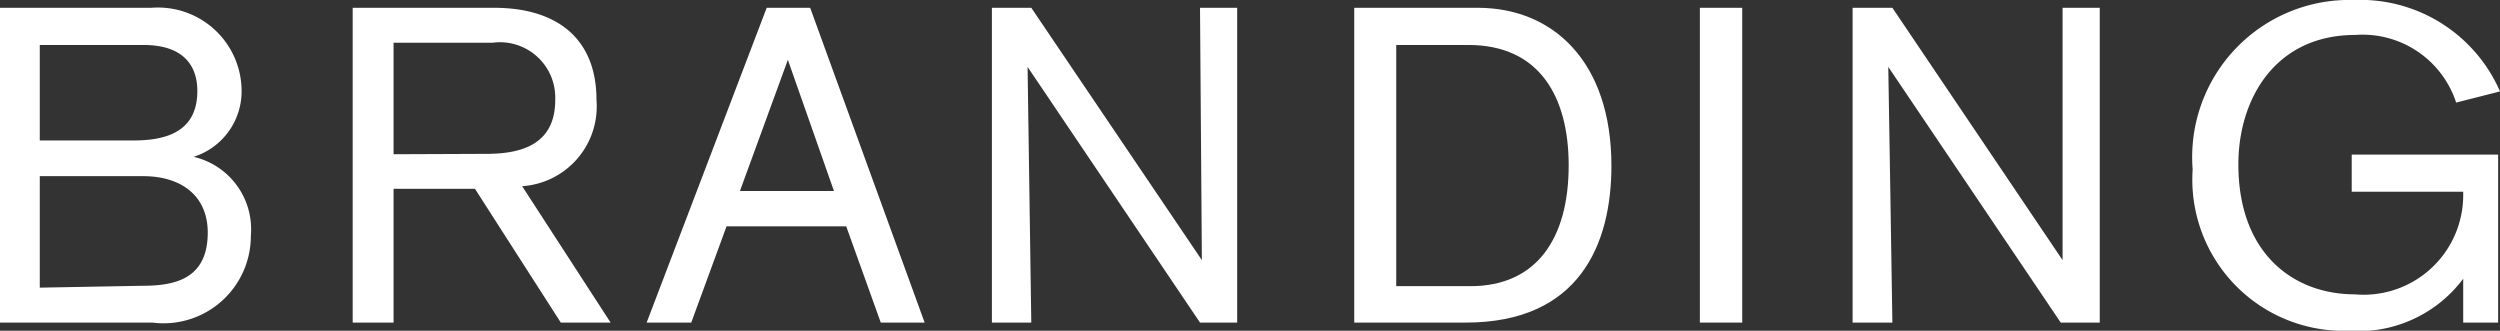
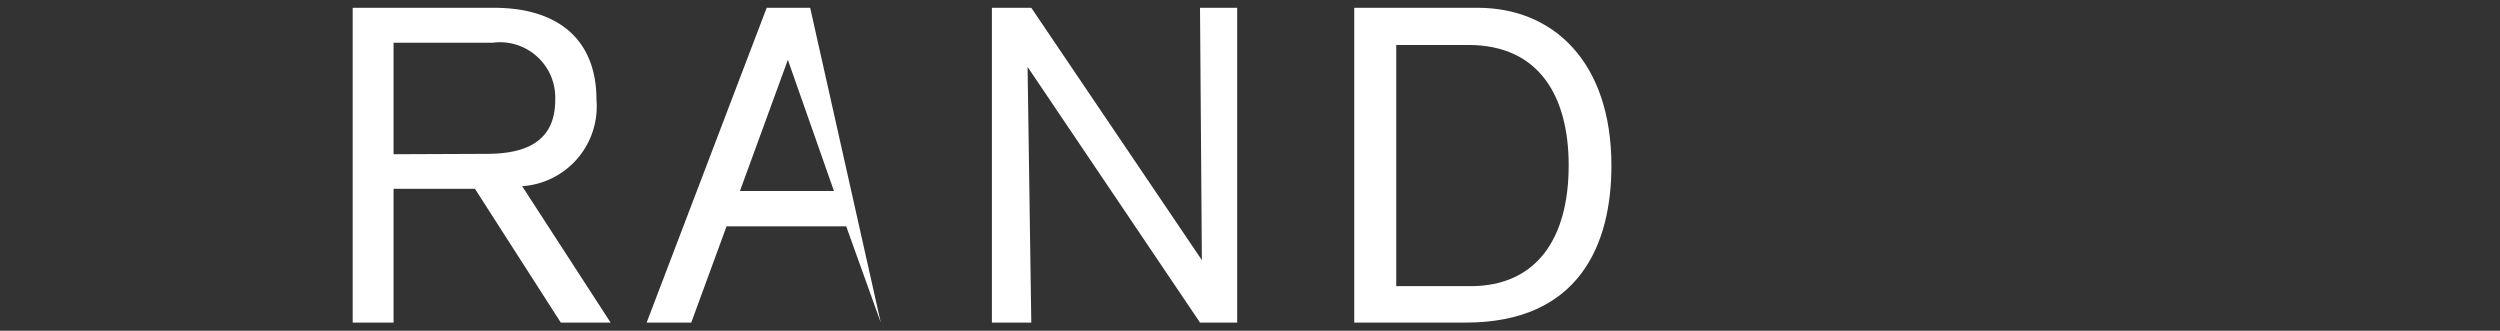
<svg xmlns="http://www.w3.org/2000/svg" viewBox="0 0 67.27 8.9">
  <rect x="0" y="0" width="67.27" height="8.9" fill="#333333" stroke="none" />
  <defs>
    <style>.cls-1{fill:#fff;}</style>
  </defs>
  <g id="レイヤー_2" data-name="レイヤー 2">
    <g id="レイヤー_1-2" data-name="レイヤー 1">
-       <path class="cls-1" d="M0,.21H4.07A2.25,2.25,0,0,1,6.5,2.39,1.85,1.85,0,0,1,5.21,4.22,2,2,0,0,1,6.75,6.34,2.35,2.35,0,0,1,4.1,8.68H0ZM3.57,3.78c.76,0,1.74-.15,1.74-1.33,0-.7-.39-1.24-1.45-1.24H1.07V3.78Zm.24,3.91c.83,0,1.78-.14,1.78-1.43,0-1-.72-1.52-1.74-1.52H1.07v3Z" />
      <path class="cls-1" d="M15.09,8.68l-2.31-3.6H10.59v3.6H9.49V.21H13.3c1.62,0,2.75.77,2.75,2.48a2.15,2.15,0,0,1-2,2.32l2.38,3.67Zm-2-4.54c1,0,1.85-.29,1.85-1.45a1.49,1.49,0,0,0-1.69-1.54H10.59v3Z" />
-       <path class="cls-1" d="M23.7,8.68l-.93-2.59H19.55L18.6,8.68H17.4L20.63.21H21.8l3.08,8.47ZM21.2,1.61,19.91,5.14h2.53Z" />
+       <path class="cls-1" d="M23.7,8.68l-.93-2.59H19.55L18.6,8.68H17.4L20.63.21H21.8ZM21.2,1.61,19.91,5.14h2.53Z" />
      <path class="cls-1" d="M32.29,8.68,27.65,1.8s.1,6.71.1,6.88H26.69V.21h1.06L32.34,7S32.29.48,32.29.21h1V8.68Z" />
      <path class="cls-1" d="M39.77.21c2,0,3.59,1.43,3.59,4.25,0,2.11-.86,4.22-3.92,4.22h-3V.21ZM37.57,7.7h2c1.75,0,2.64-1.25,2.64-3.25,0-1.84-.78-3.24-2.7-3.24H37.57Z" />
-       <path class="cls-1" d="M45.74,8.68V.21h1.14V8.68Z" />
-       <path class="cls-1" d="M55.45,8.68,50.81,1.8s.11,6.71.11,6.88H49.85V.21h1.07L55.5,7s0-6.52,0-6.79h1V8.68Z" />
-       <path class="cls-1" d="M66.28,8.68V7.5a3.52,3.52,0,0,1-3.09,1.4A4.07,4.07,0,0,1,59,4.56,4.23,4.23,0,0,1,63.34,0a4.1,4.1,0,0,1,3.93,2.46l-1.18.3A2.65,2.65,0,0,0,63.38.94c-2.18,0-3.15,1.75-3.15,3.48,0,2.43,1.51,3.5,3.13,3.5a2.68,2.68,0,0,0,2.92-2.64V5.16h-3v-1h3.94V8.68Z" />
    </g>
  </g>
</svg>